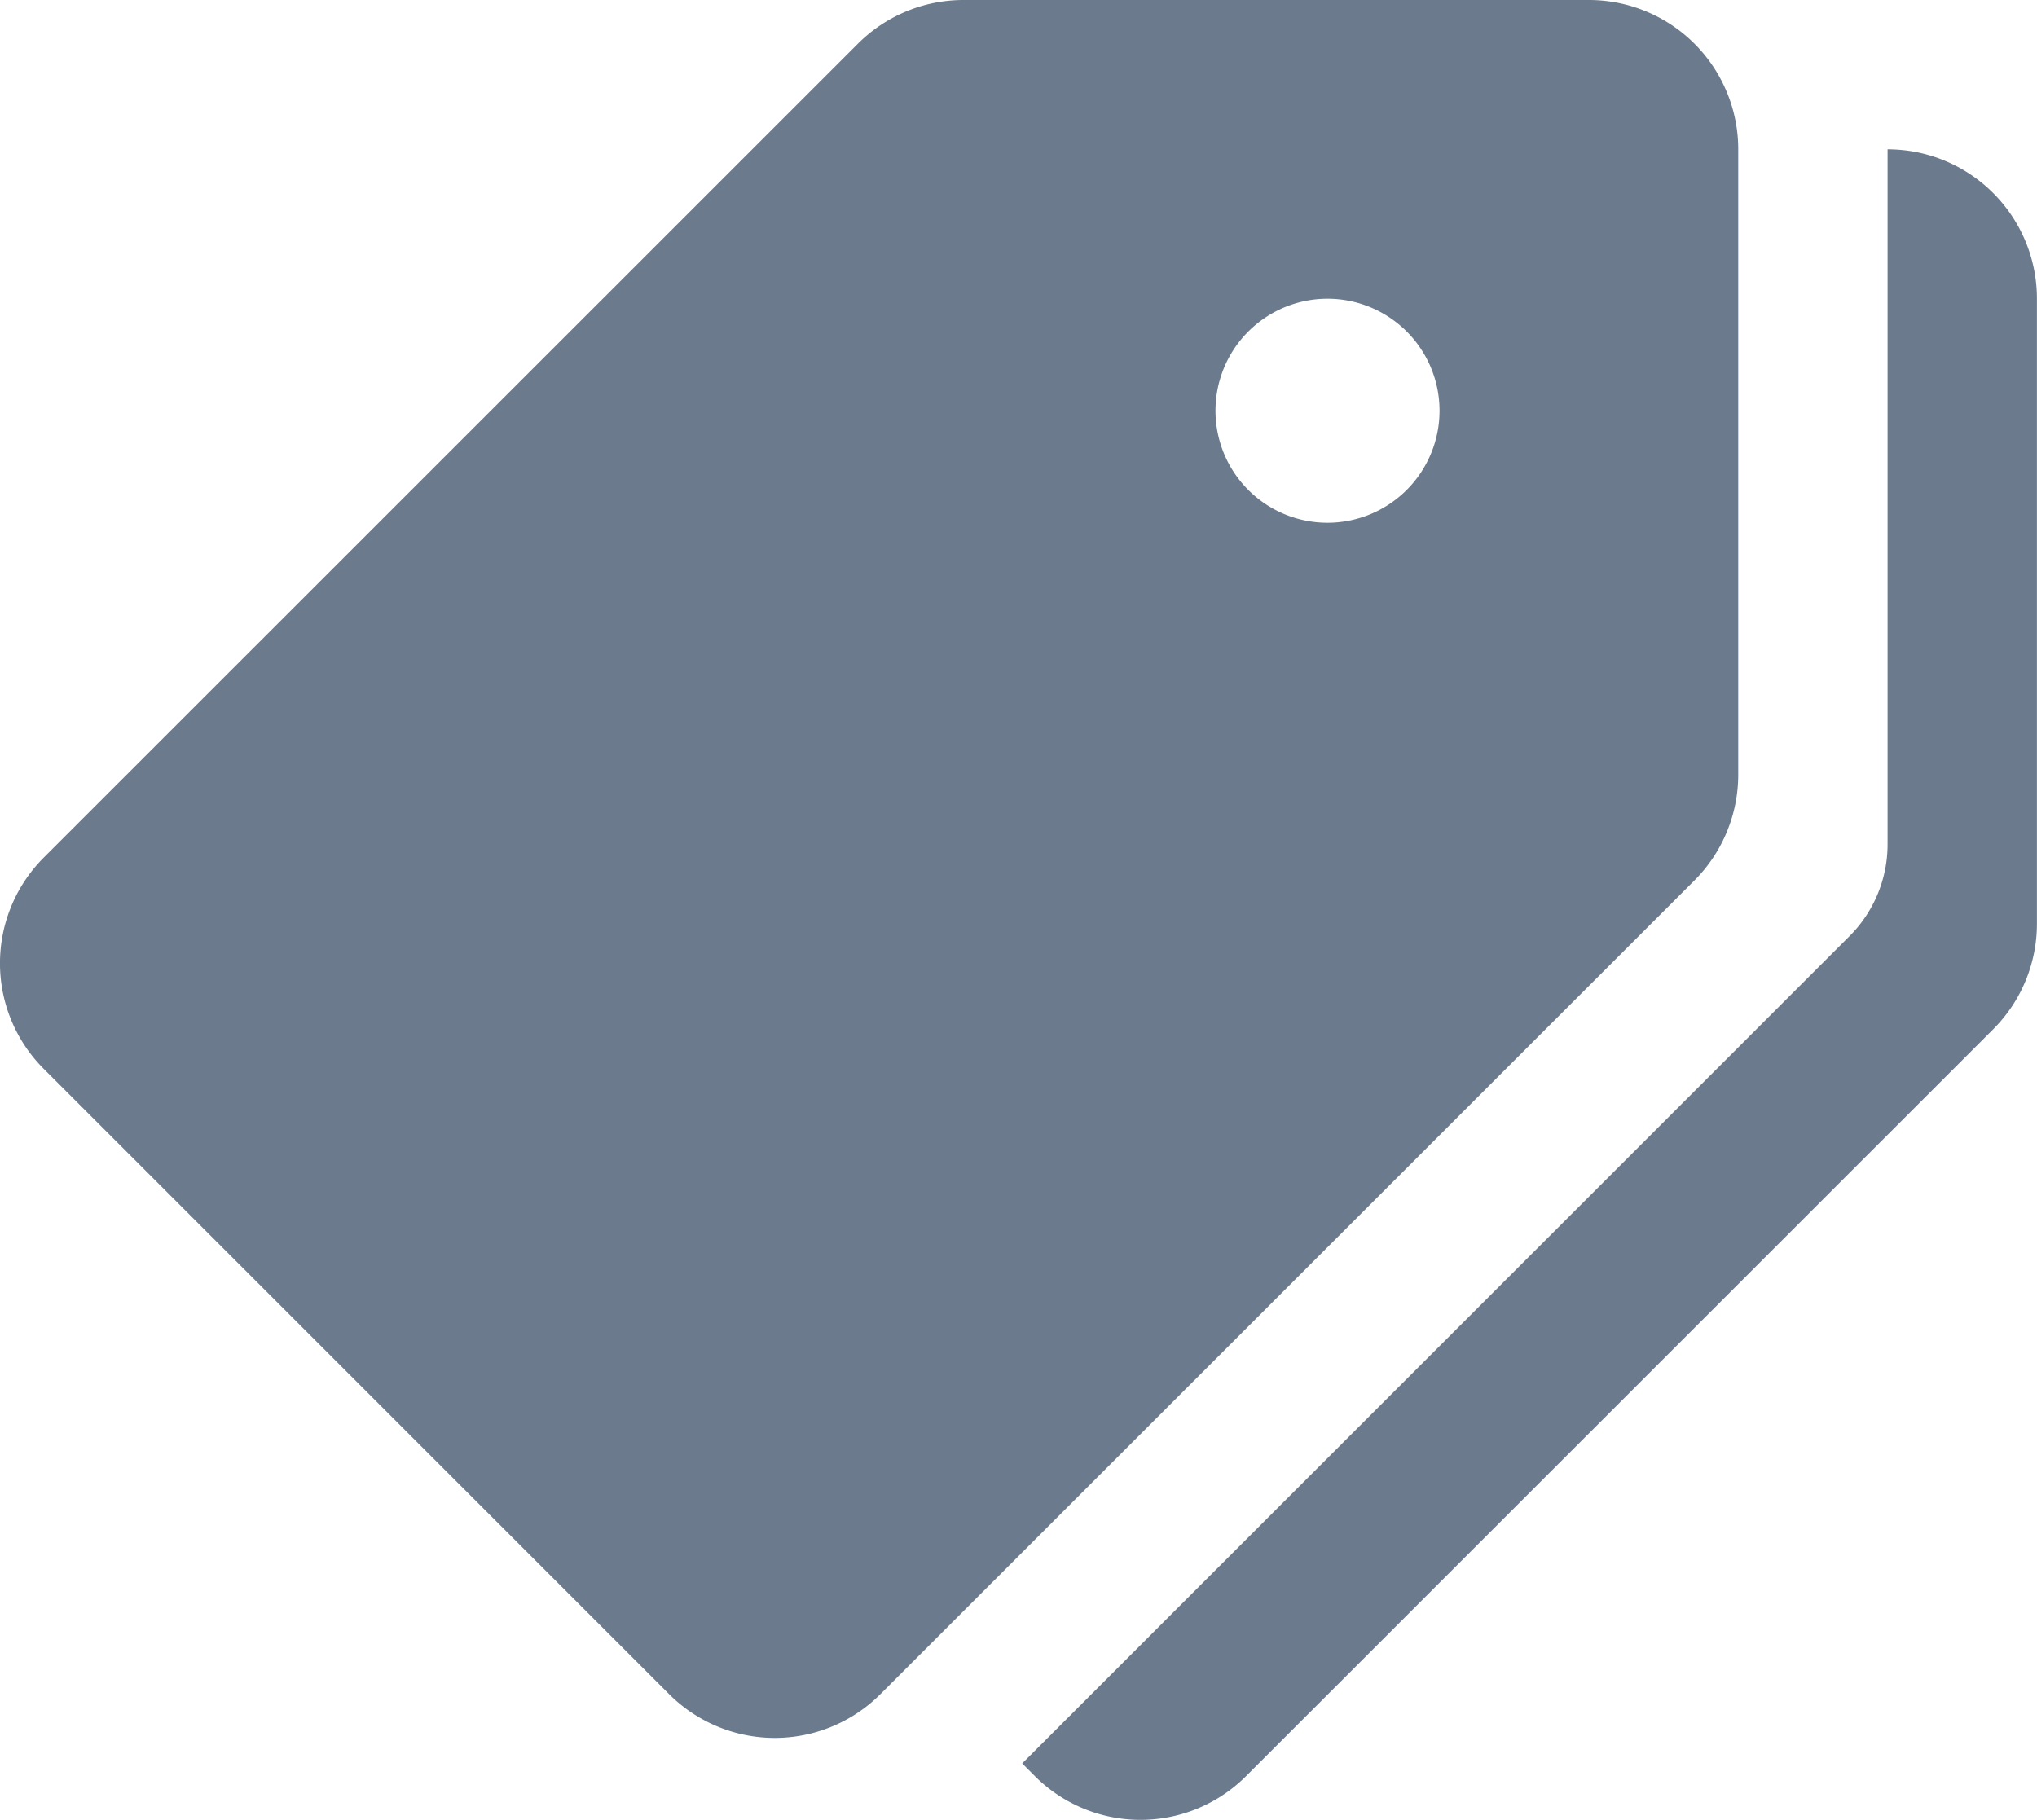
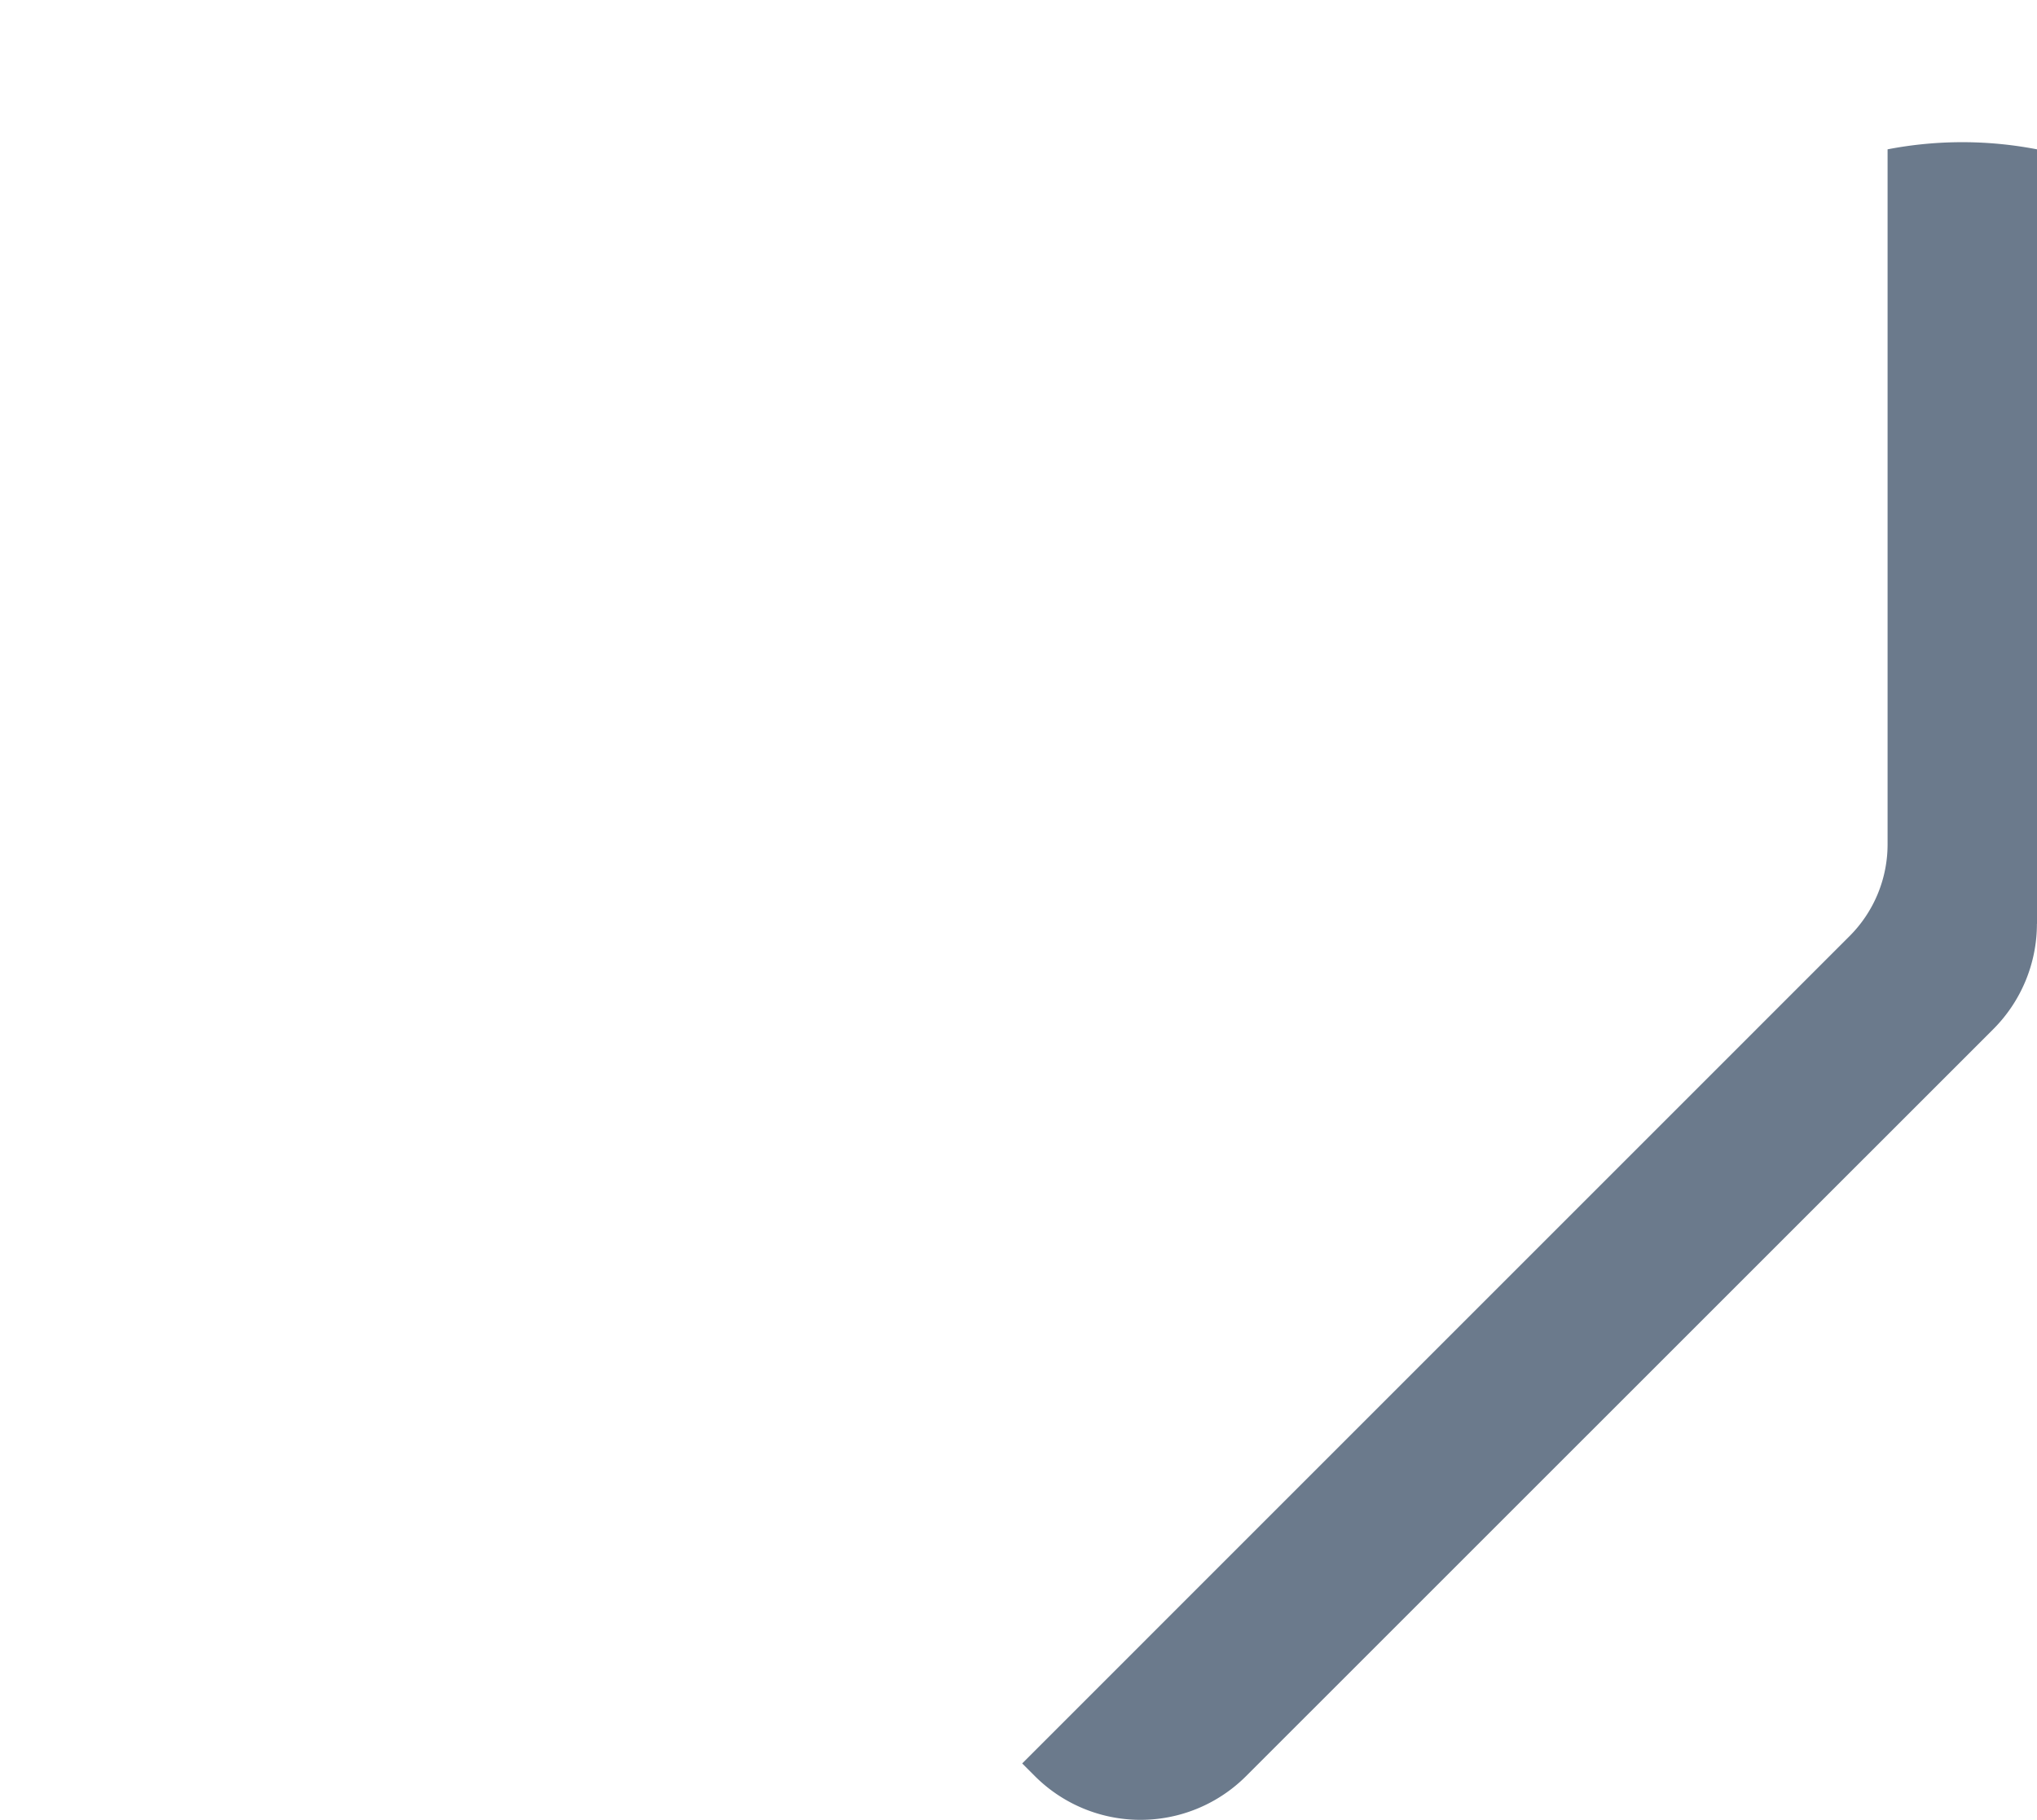
<svg xmlns="http://www.w3.org/2000/svg" width="27.62" height="24.68" viewBox="0 0 27.62 24.68">
  <g id="tag_1_" data-name="tag (1)" transform="translate(0 -23.224)">
    <g id="Group_8212" data-name="Group 8212" transform="translate(0 23.224)">
      <g id="Group_8211" data-name="Group 8211">
-         <path id="Path_36039" data-name="Path 36039" d="M21.544,23.224h-8.48a2.026,2.026,0,0,0-1.432.593L.593,34.854a2.026,2.026,0,0,0,0,2.865l8.48,8.48a2.025,2.025,0,0,0,2.864,0L22.976,35.163a2.031,2.031,0,0,0,.593-1.434V25.249A2.025,2.025,0,0,0,21.544,23.224ZM18,30.313a1.519,1.519,0,1,1,1.519-1.519A1.52,1.52,0,0,1,18,30.313Z" transform="translate(0 -23.224)" fill="#6b7a8c" />
-       </g>
+         </g>
    </g>
    <g id="Group_8214" data-name="Group 8214" transform="translate(13.86 25.249)">
      <g id="Group_8213" data-name="Group 8213" transform="translate(0 0)">
-         <path id="Path_36040" data-name="Path 36040" d="M230.722,55.224v9.427A1.759,1.759,0,0,1,230.2,65.9L218.988,77.113l.172.172a2.025,2.025,0,0,0,2.864,0l10.129-10.127a2.023,2.023,0,0,0,.594-1.432V57.249A2.025,2.025,0,0,0,230.722,55.224Z" transform="translate(-218.988 -55.224)" fill="#6b7a8c" />
+         <path id="Path_36040" data-name="Path 36040" d="M230.722,55.224v9.427A1.759,1.759,0,0,1,230.2,65.9L218.988,77.113l.172.172a2.025,2.025,0,0,0,2.864,0l10.129-10.127a2.023,2.023,0,0,0,.594-1.432A2.025,2.025,0,0,0,230.722,55.224Z" transform="translate(-218.988 -55.224)" fill="#6b7a8c" />
      </g>
    </g>
  </g>
</svg>